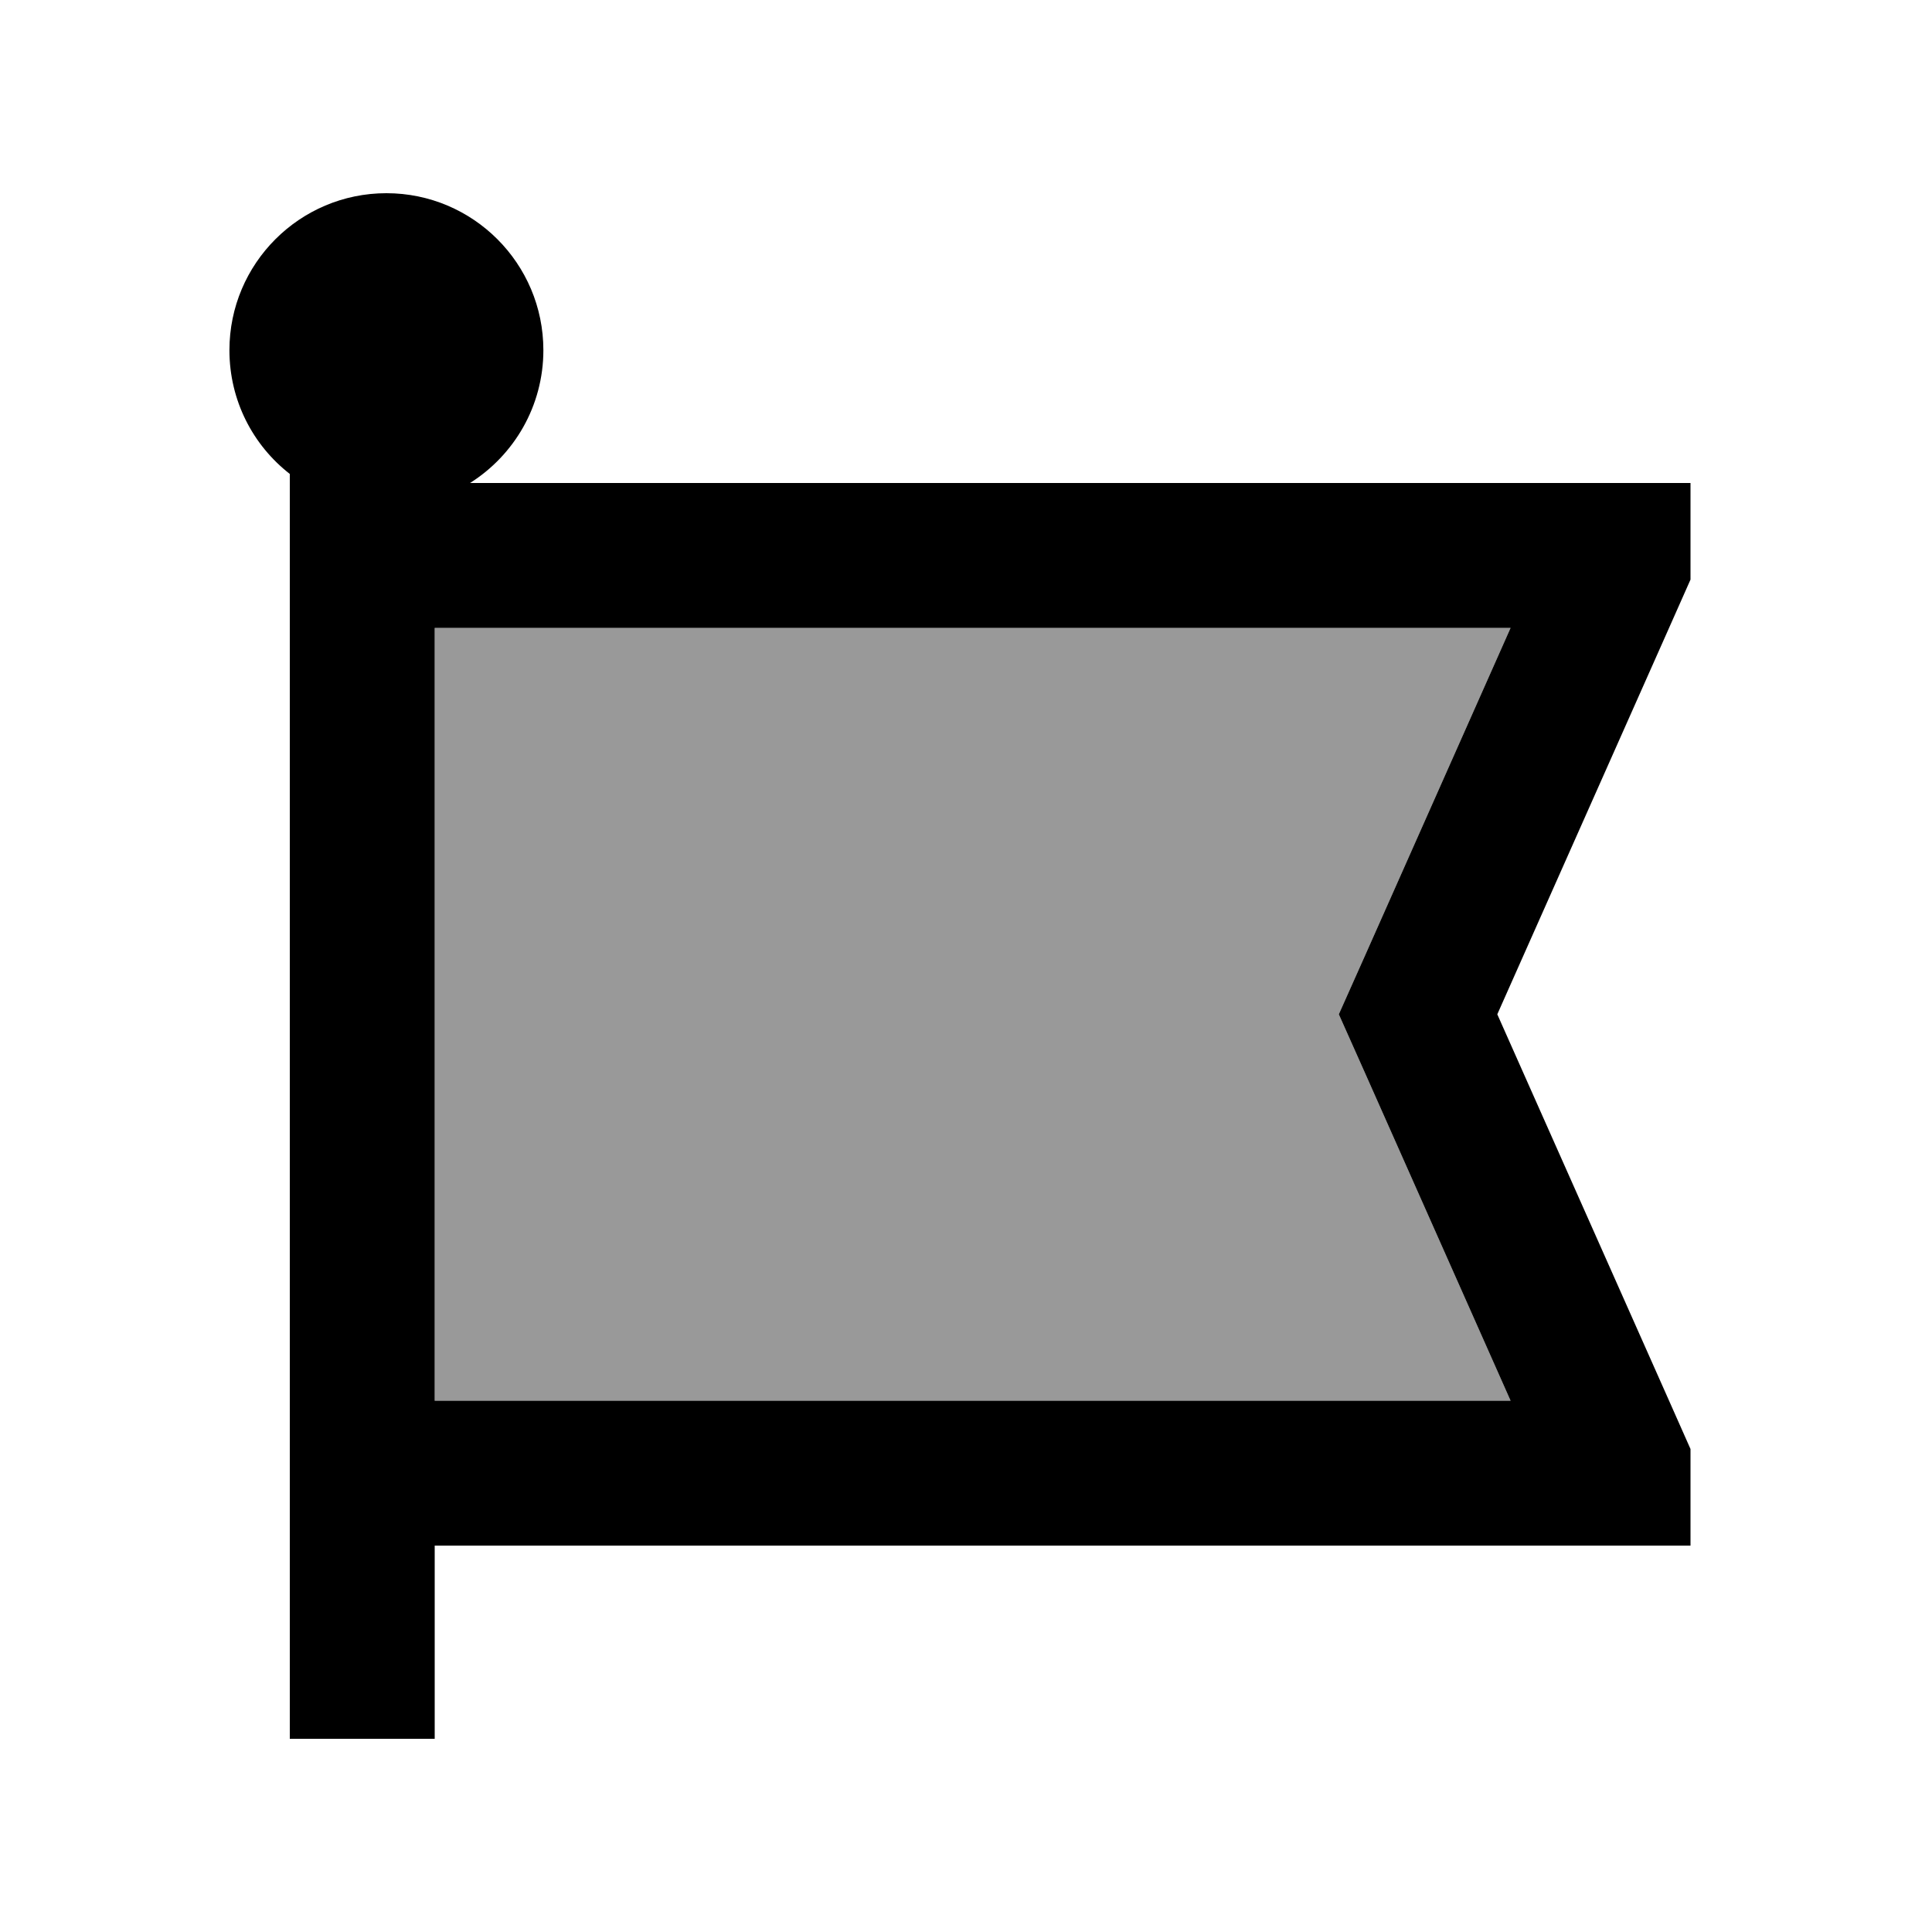
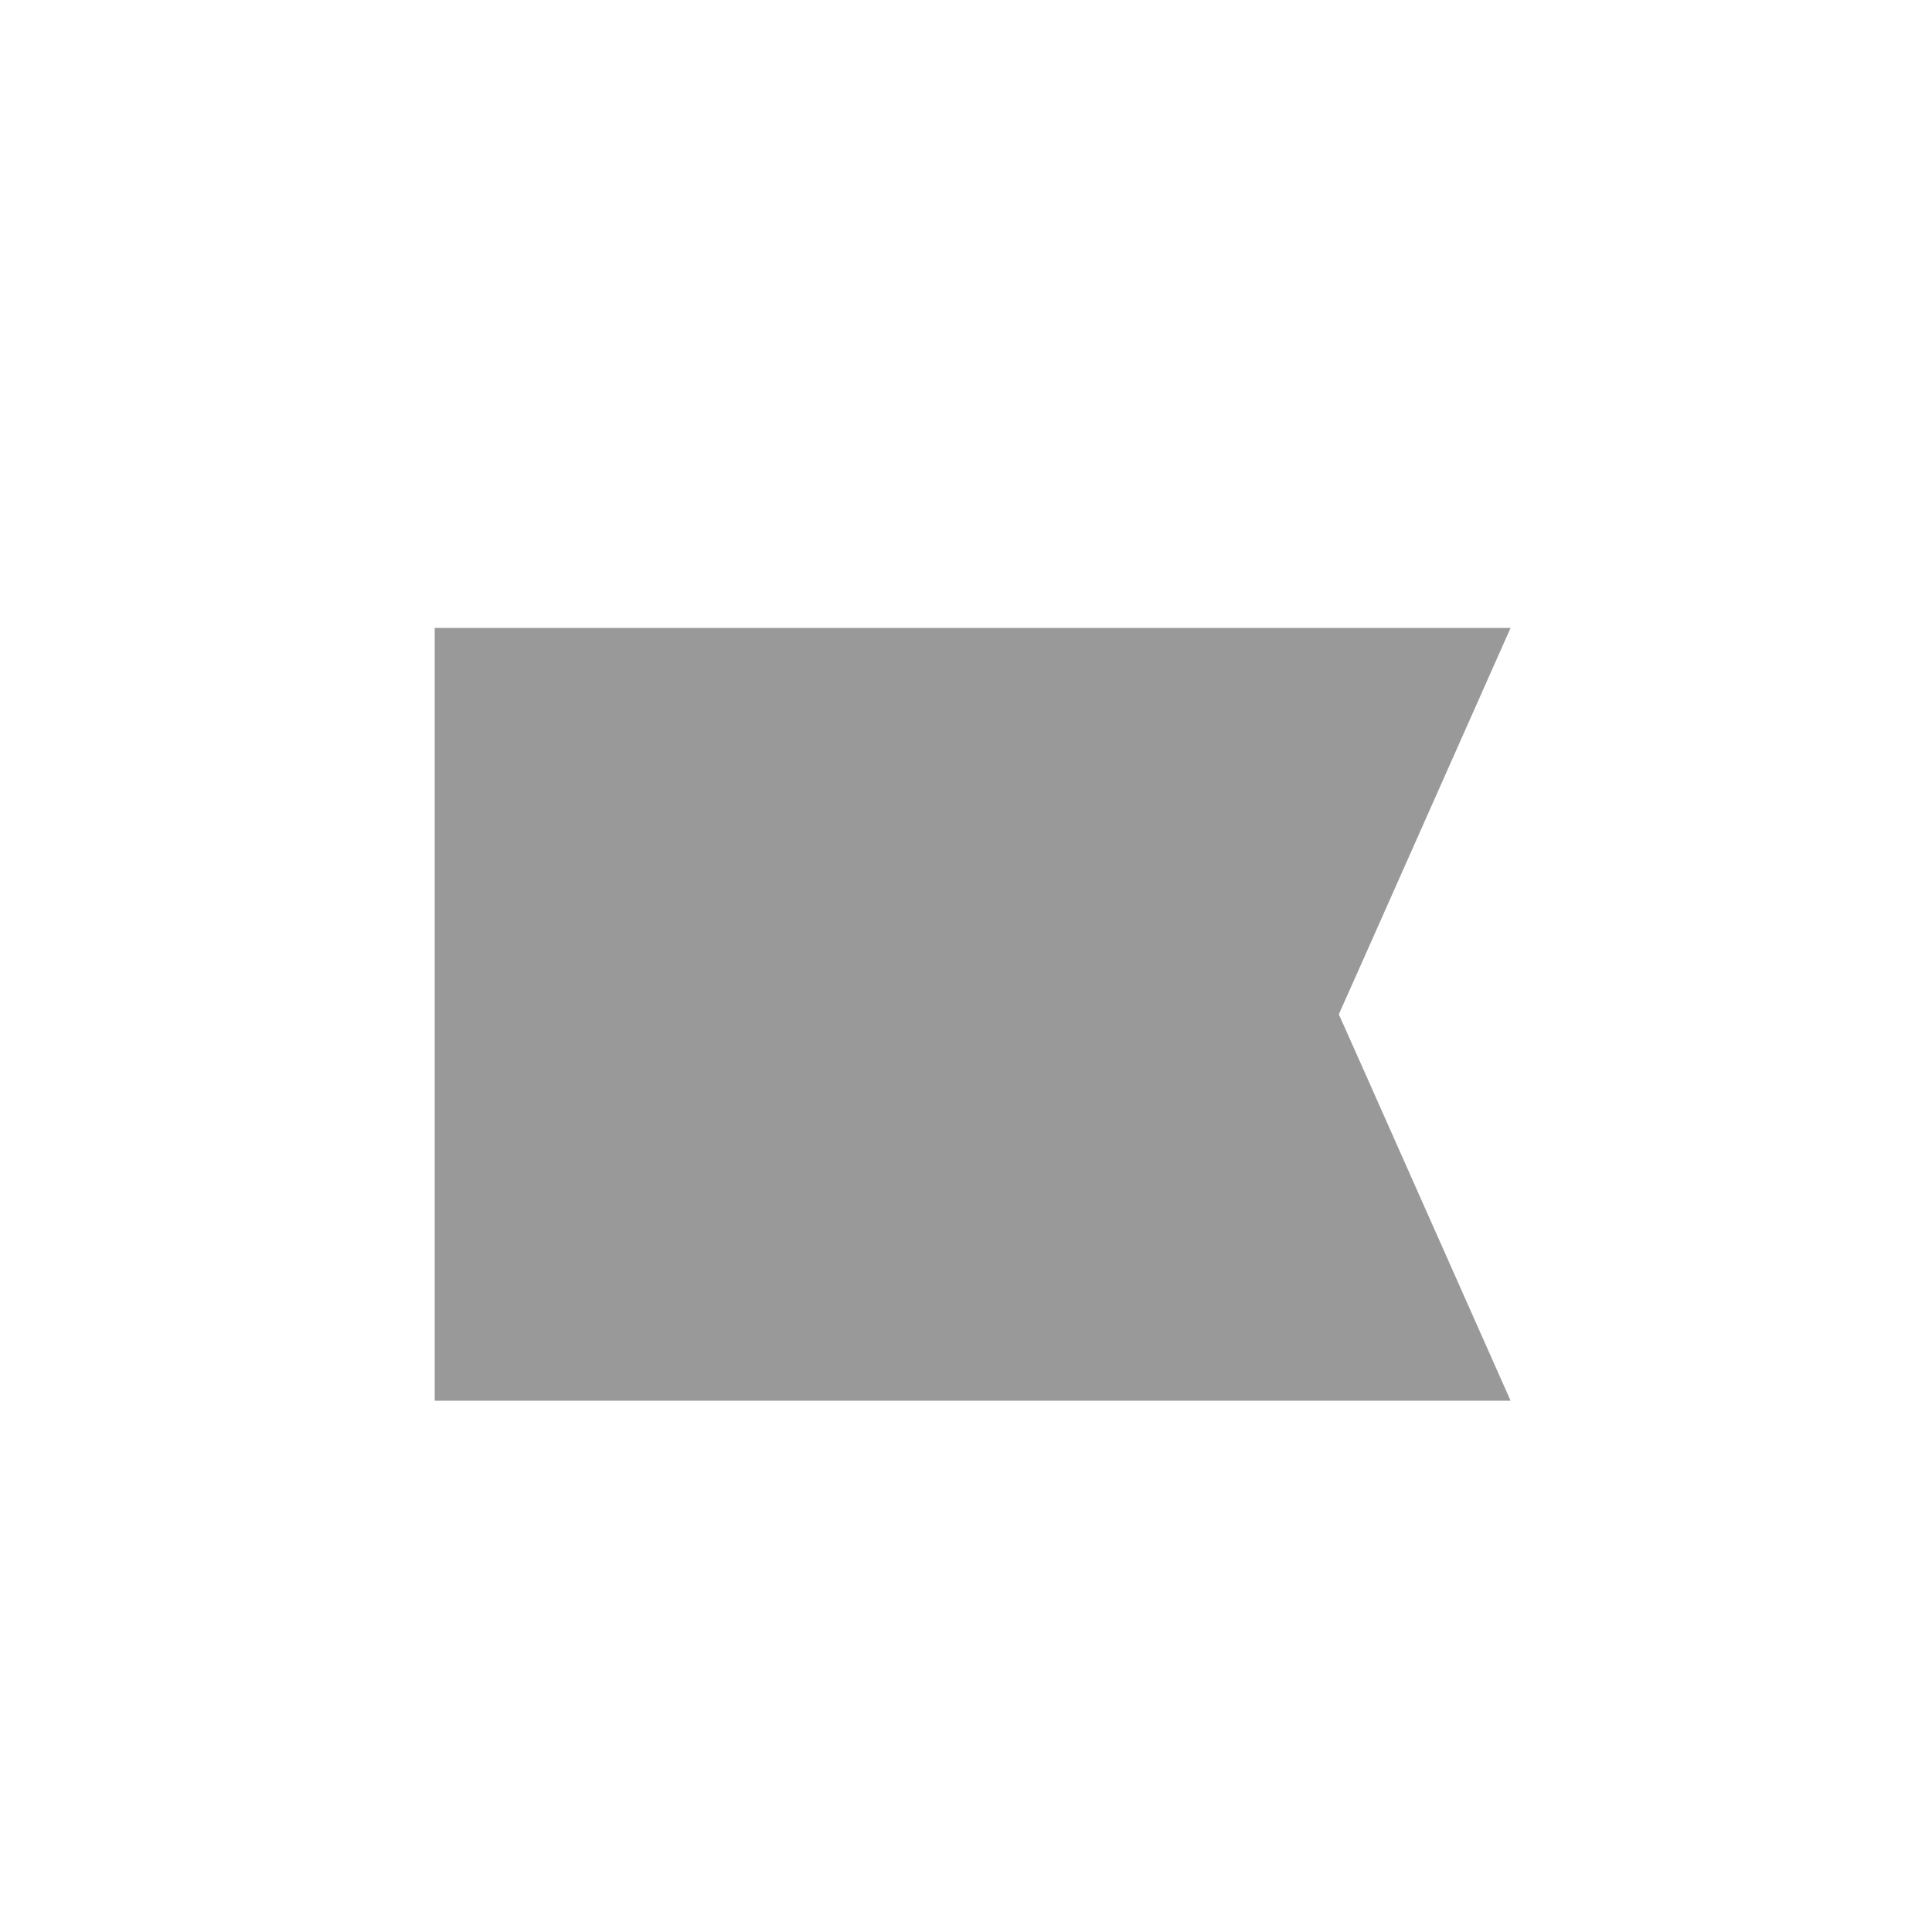
<svg xmlns="http://www.w3.org/2000/svg" viewBox="0 0 640 640">
  <path opacity=".4" fill="currentColor" d="M144 208L144 464L500.4 464L452.2 355.5L443.5 336L452.2 316.5L500.4 208L144 208z" />
-   <path fill="currentColor" d="M155.7 160C170.3 150.8 180 134.5 180 116C180 87.3 156.7 64 128 64C99.3 64 76 87.3 76 116C76 132.7 83.8 147.5 96 157L96 576L144 576L144 512L560 512L560 480L552.9 464L496 336L552.9 208L560 192L560 160L155.7 160zM144 464L144 208L500.4 208L452.2 316.5L443.5 336L452.2 355.5L500.4 464L144 464z" />
</svg>